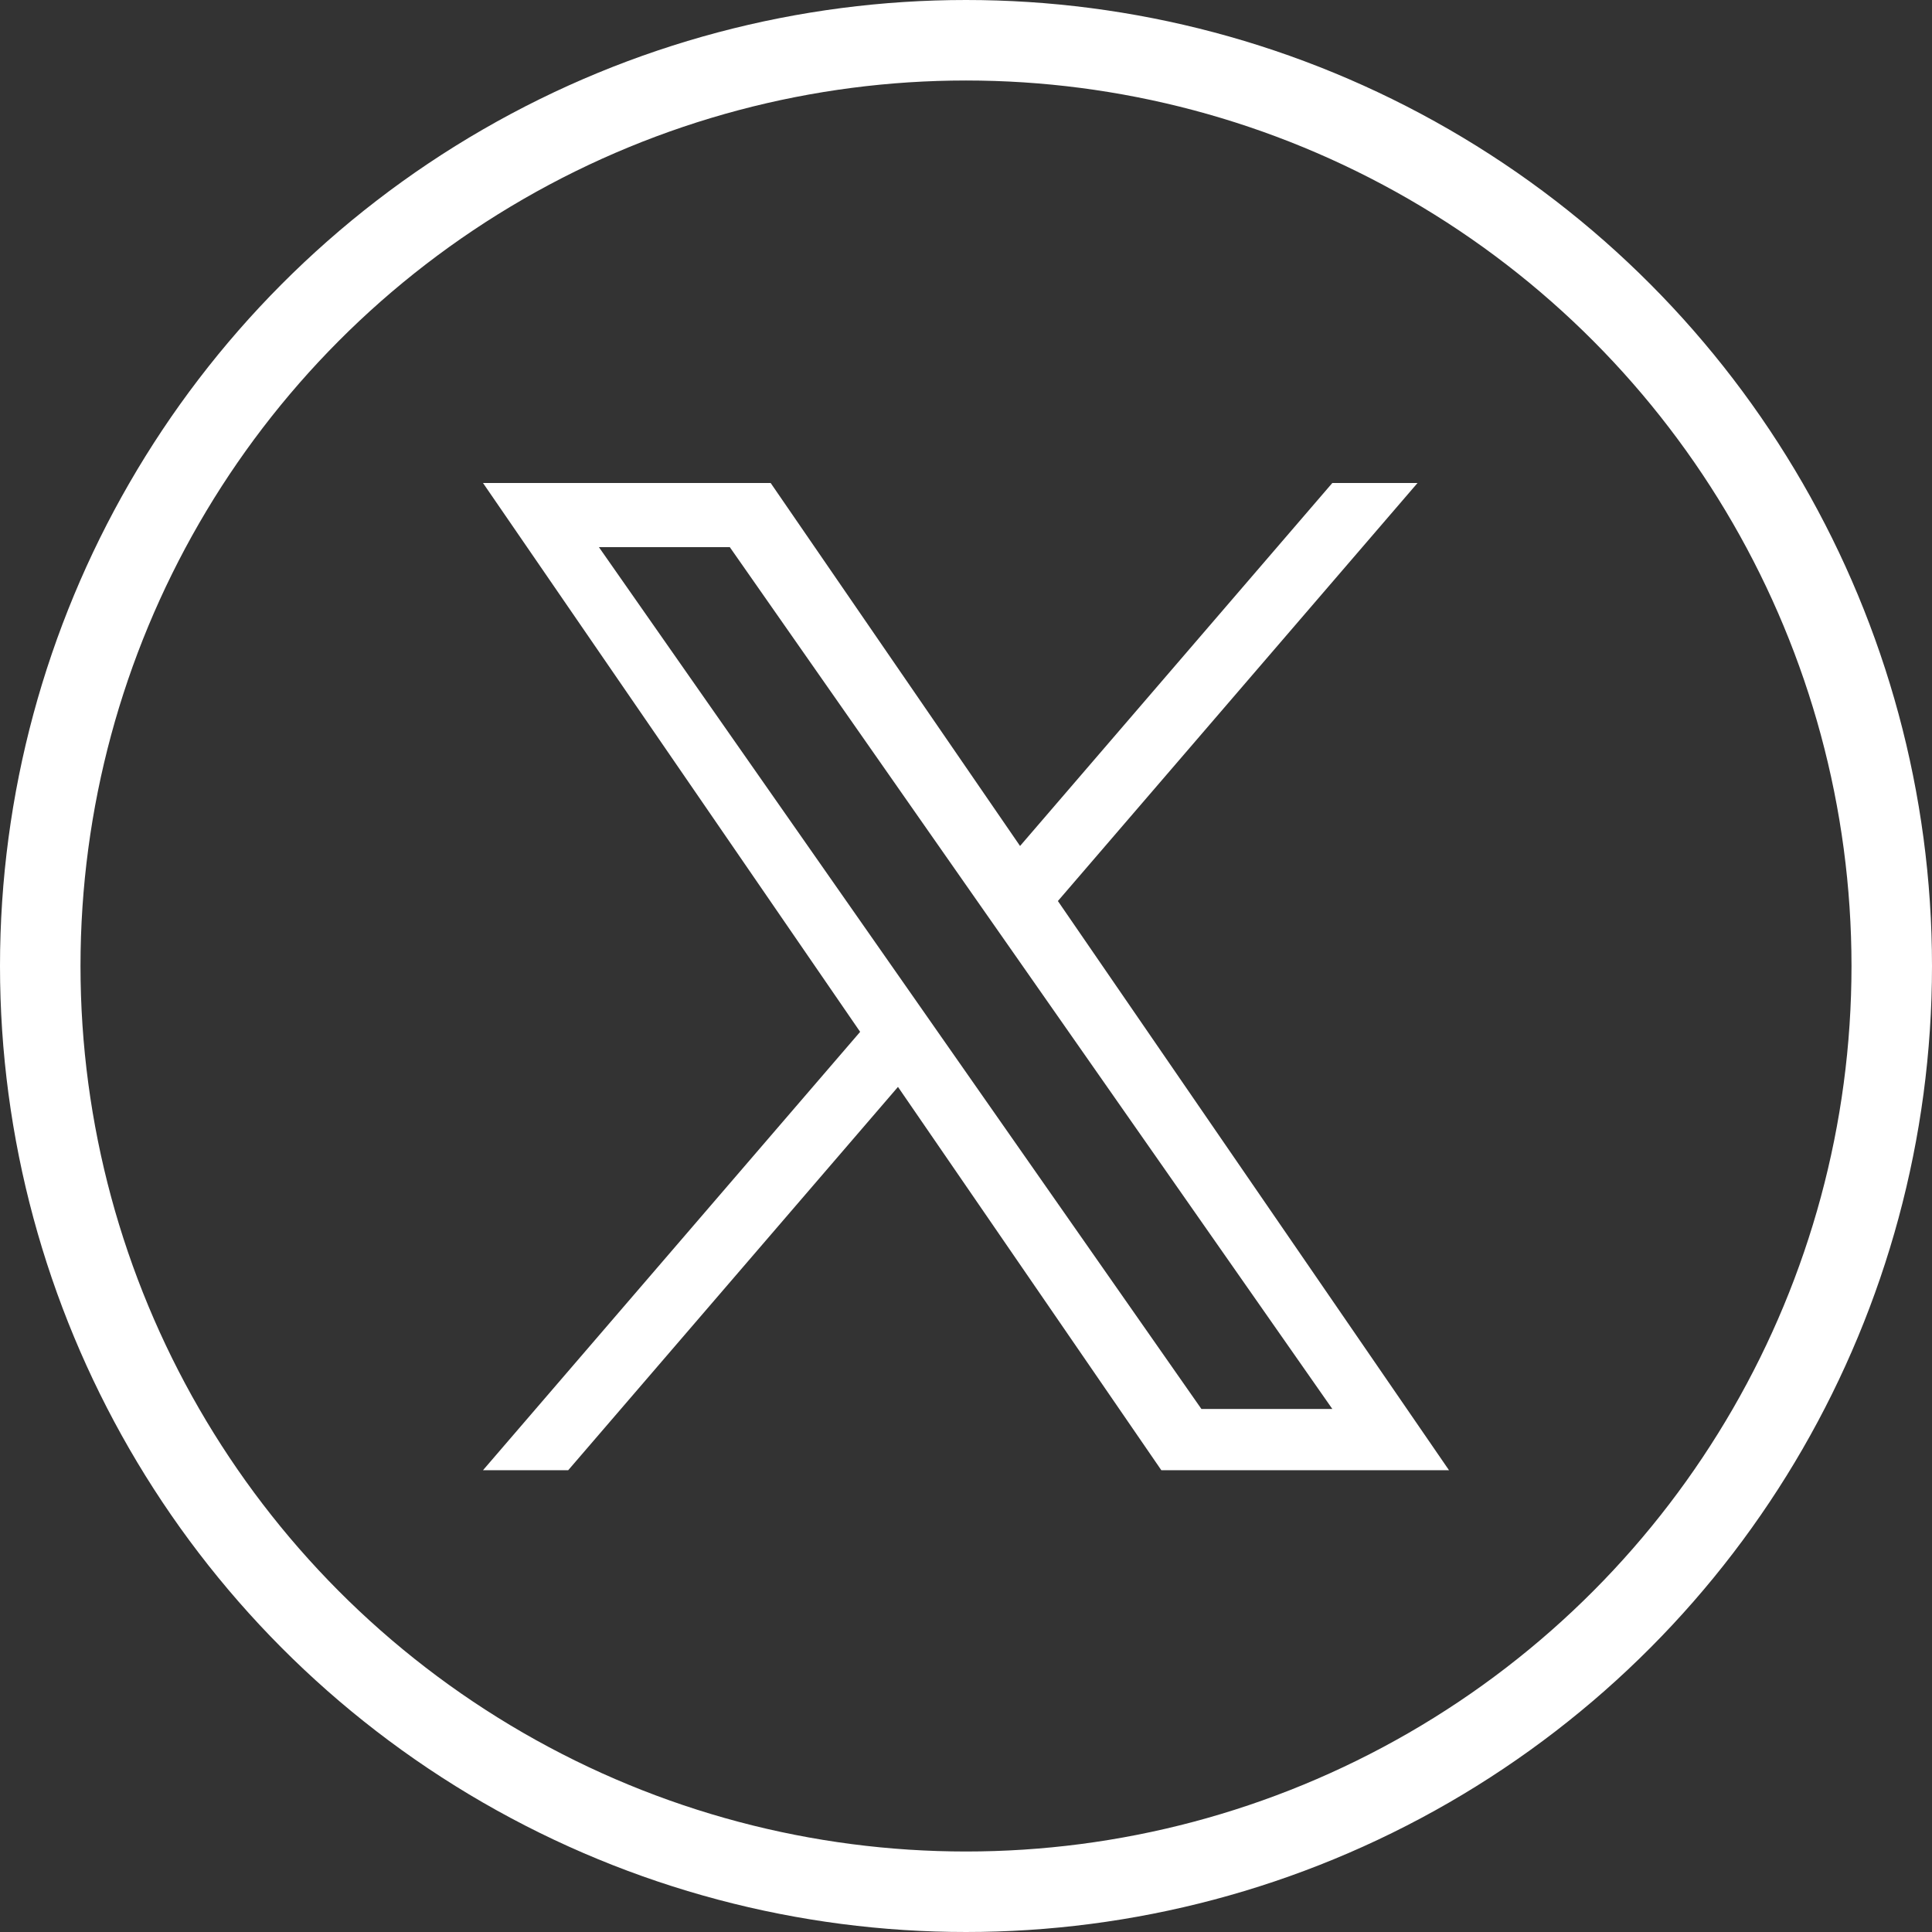
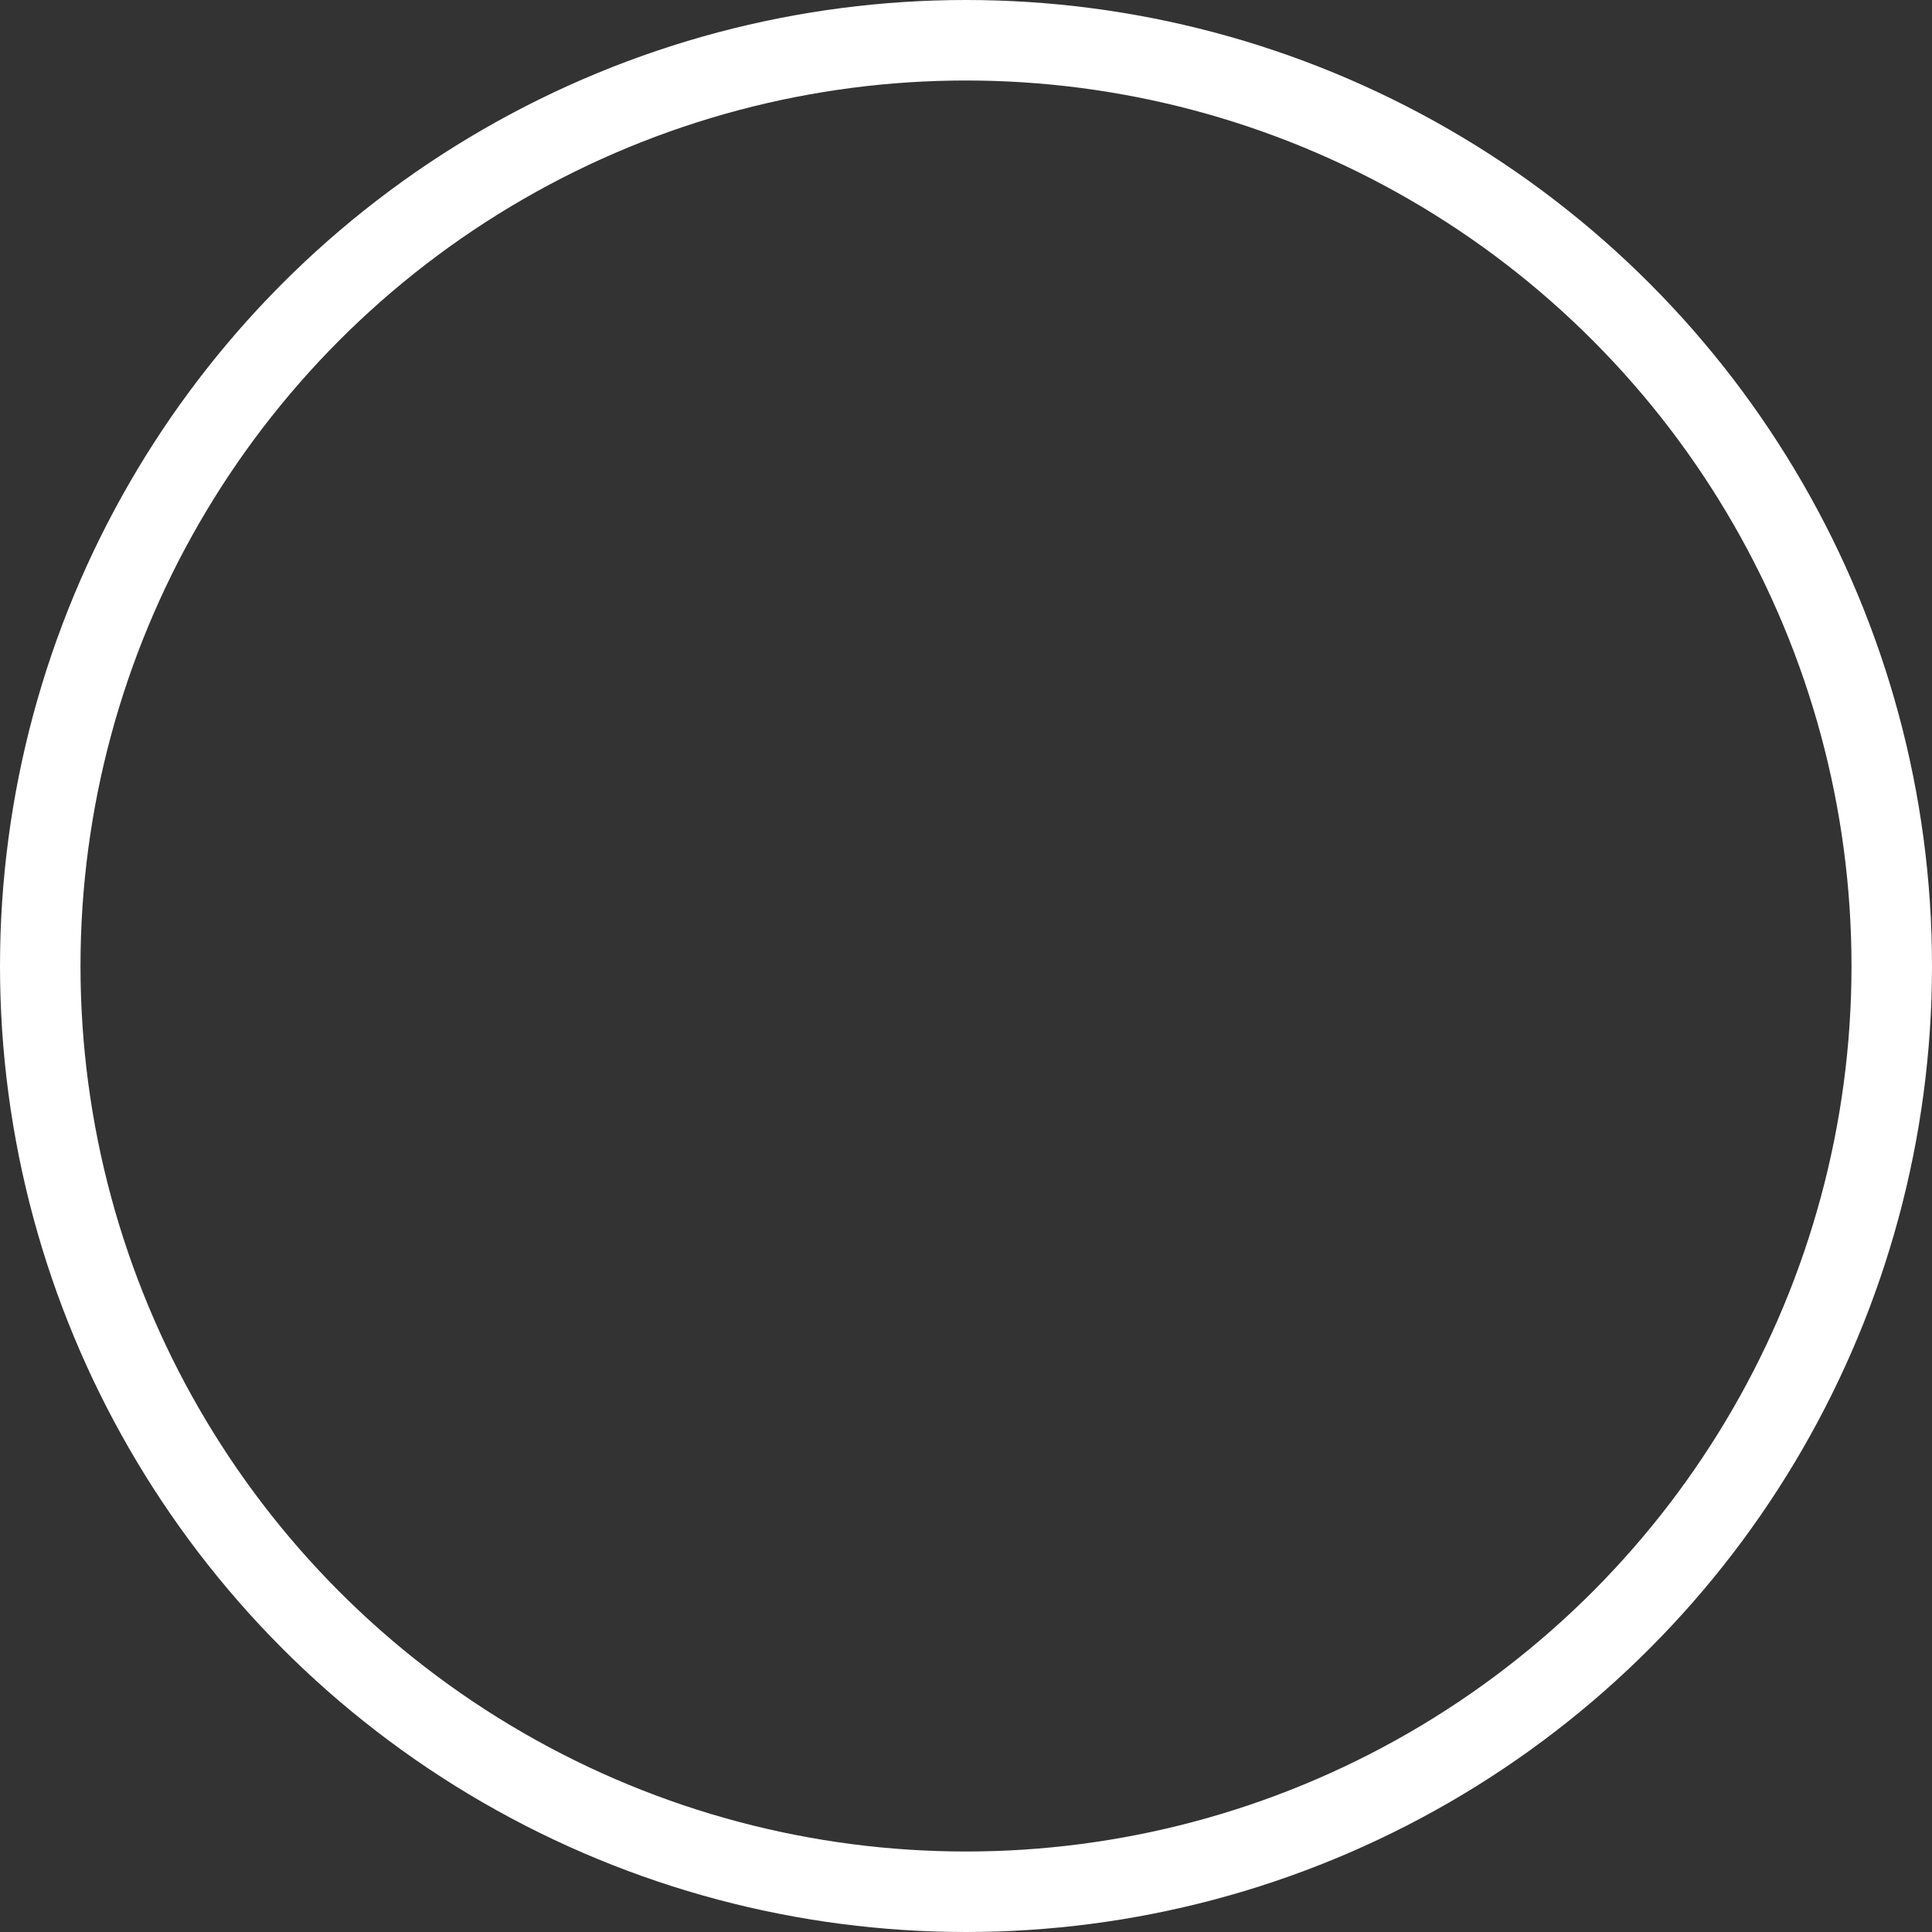
<svg xmlns="http://www.w3.org/2000/svg" width="48" height="48" viewBox="0 0 48 48" fill="none">
  <rect x="0" y="0" width="48" height="48" fill="#333333" stroke="none" />
  <circle cx="24" cy="24" r="23" stroke="white" stroke-width="2" />
  <g clip-path="url(#clip0_4178_2248)">
-     <path d="M26.283 22.386L35.218 12H33.101L25.343 21.018L19.147 12H12L21.37 25.636L12 36.527H14.117L22.31 27.004L28.853 36.527H36L26.283 22.386H26.283ZM23.383 25.757L22.434 24.399L14.88 13.594H18.132L24.228 22.314L25.178 23.672L33.102 35.006H29.849L23.383 25.757V25.757Z" fill="white" />
-   </g>
+     </g>
  <defs>
    <clipPath id="clip0_4178_2248">
-       <rect width="24" height="24.54" fill="white" transform="translate(12 12)" />
-     </clipPath>
+       </clipPath>
  </defs>
</svg>